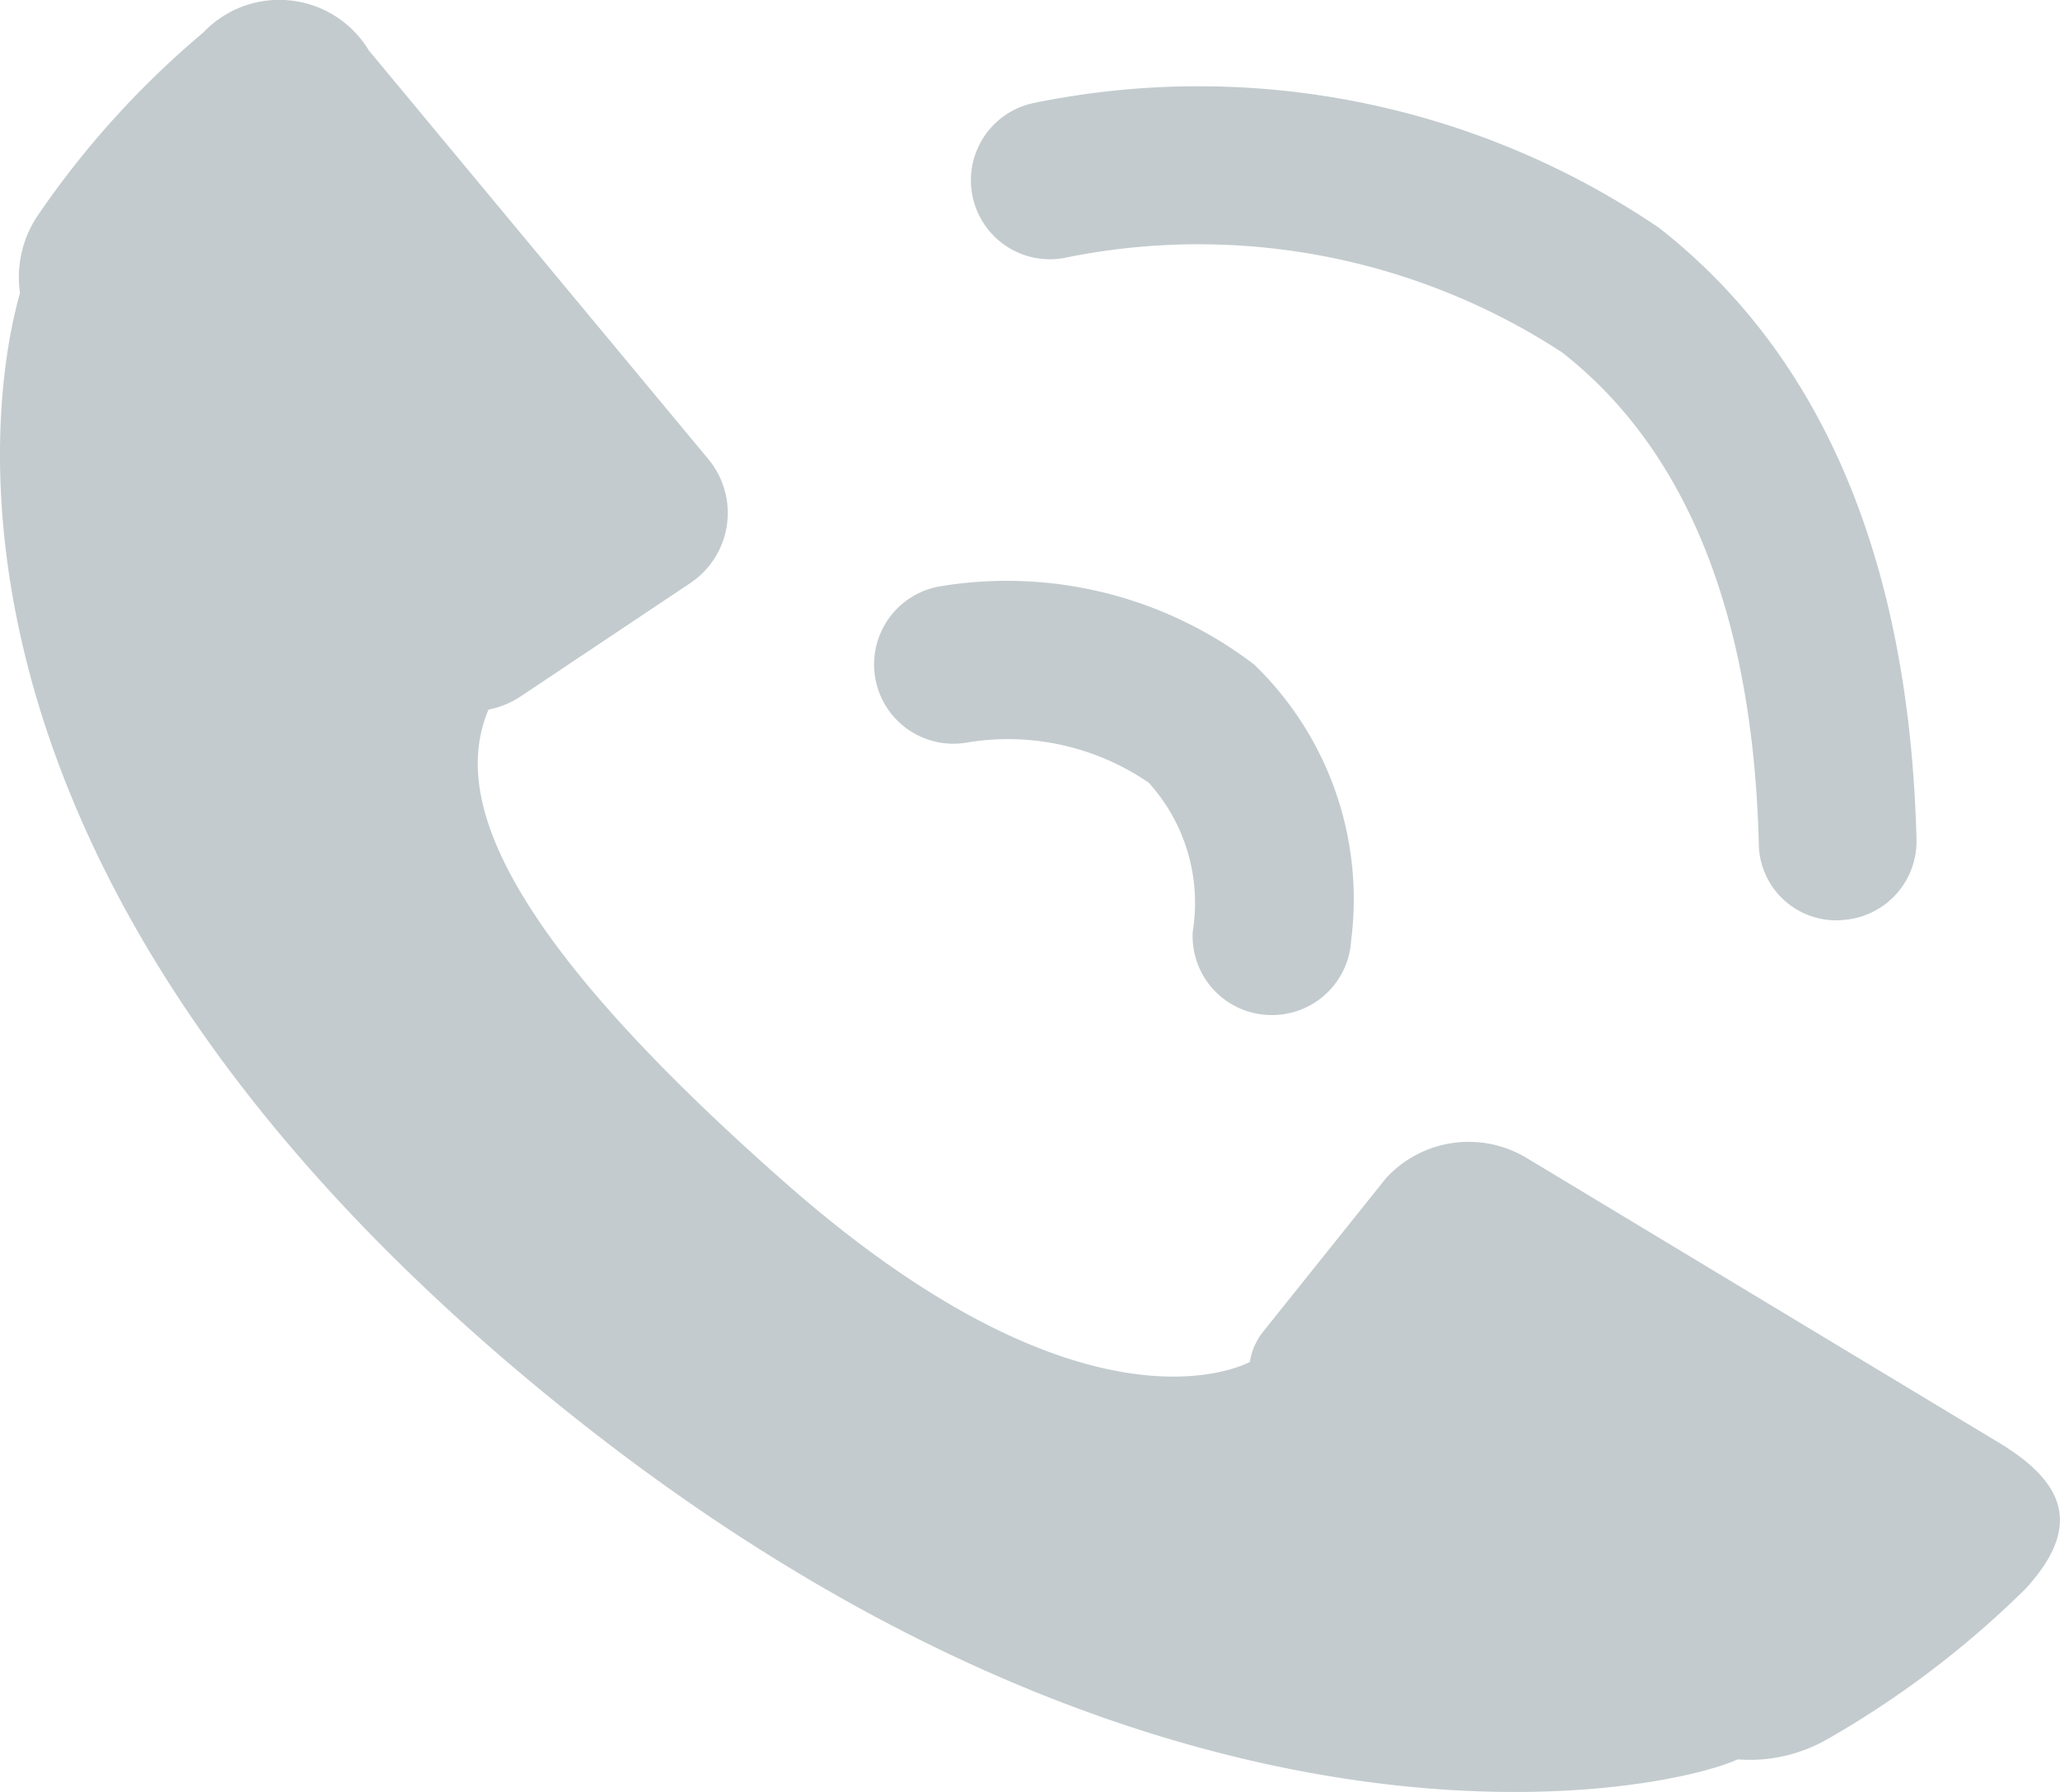
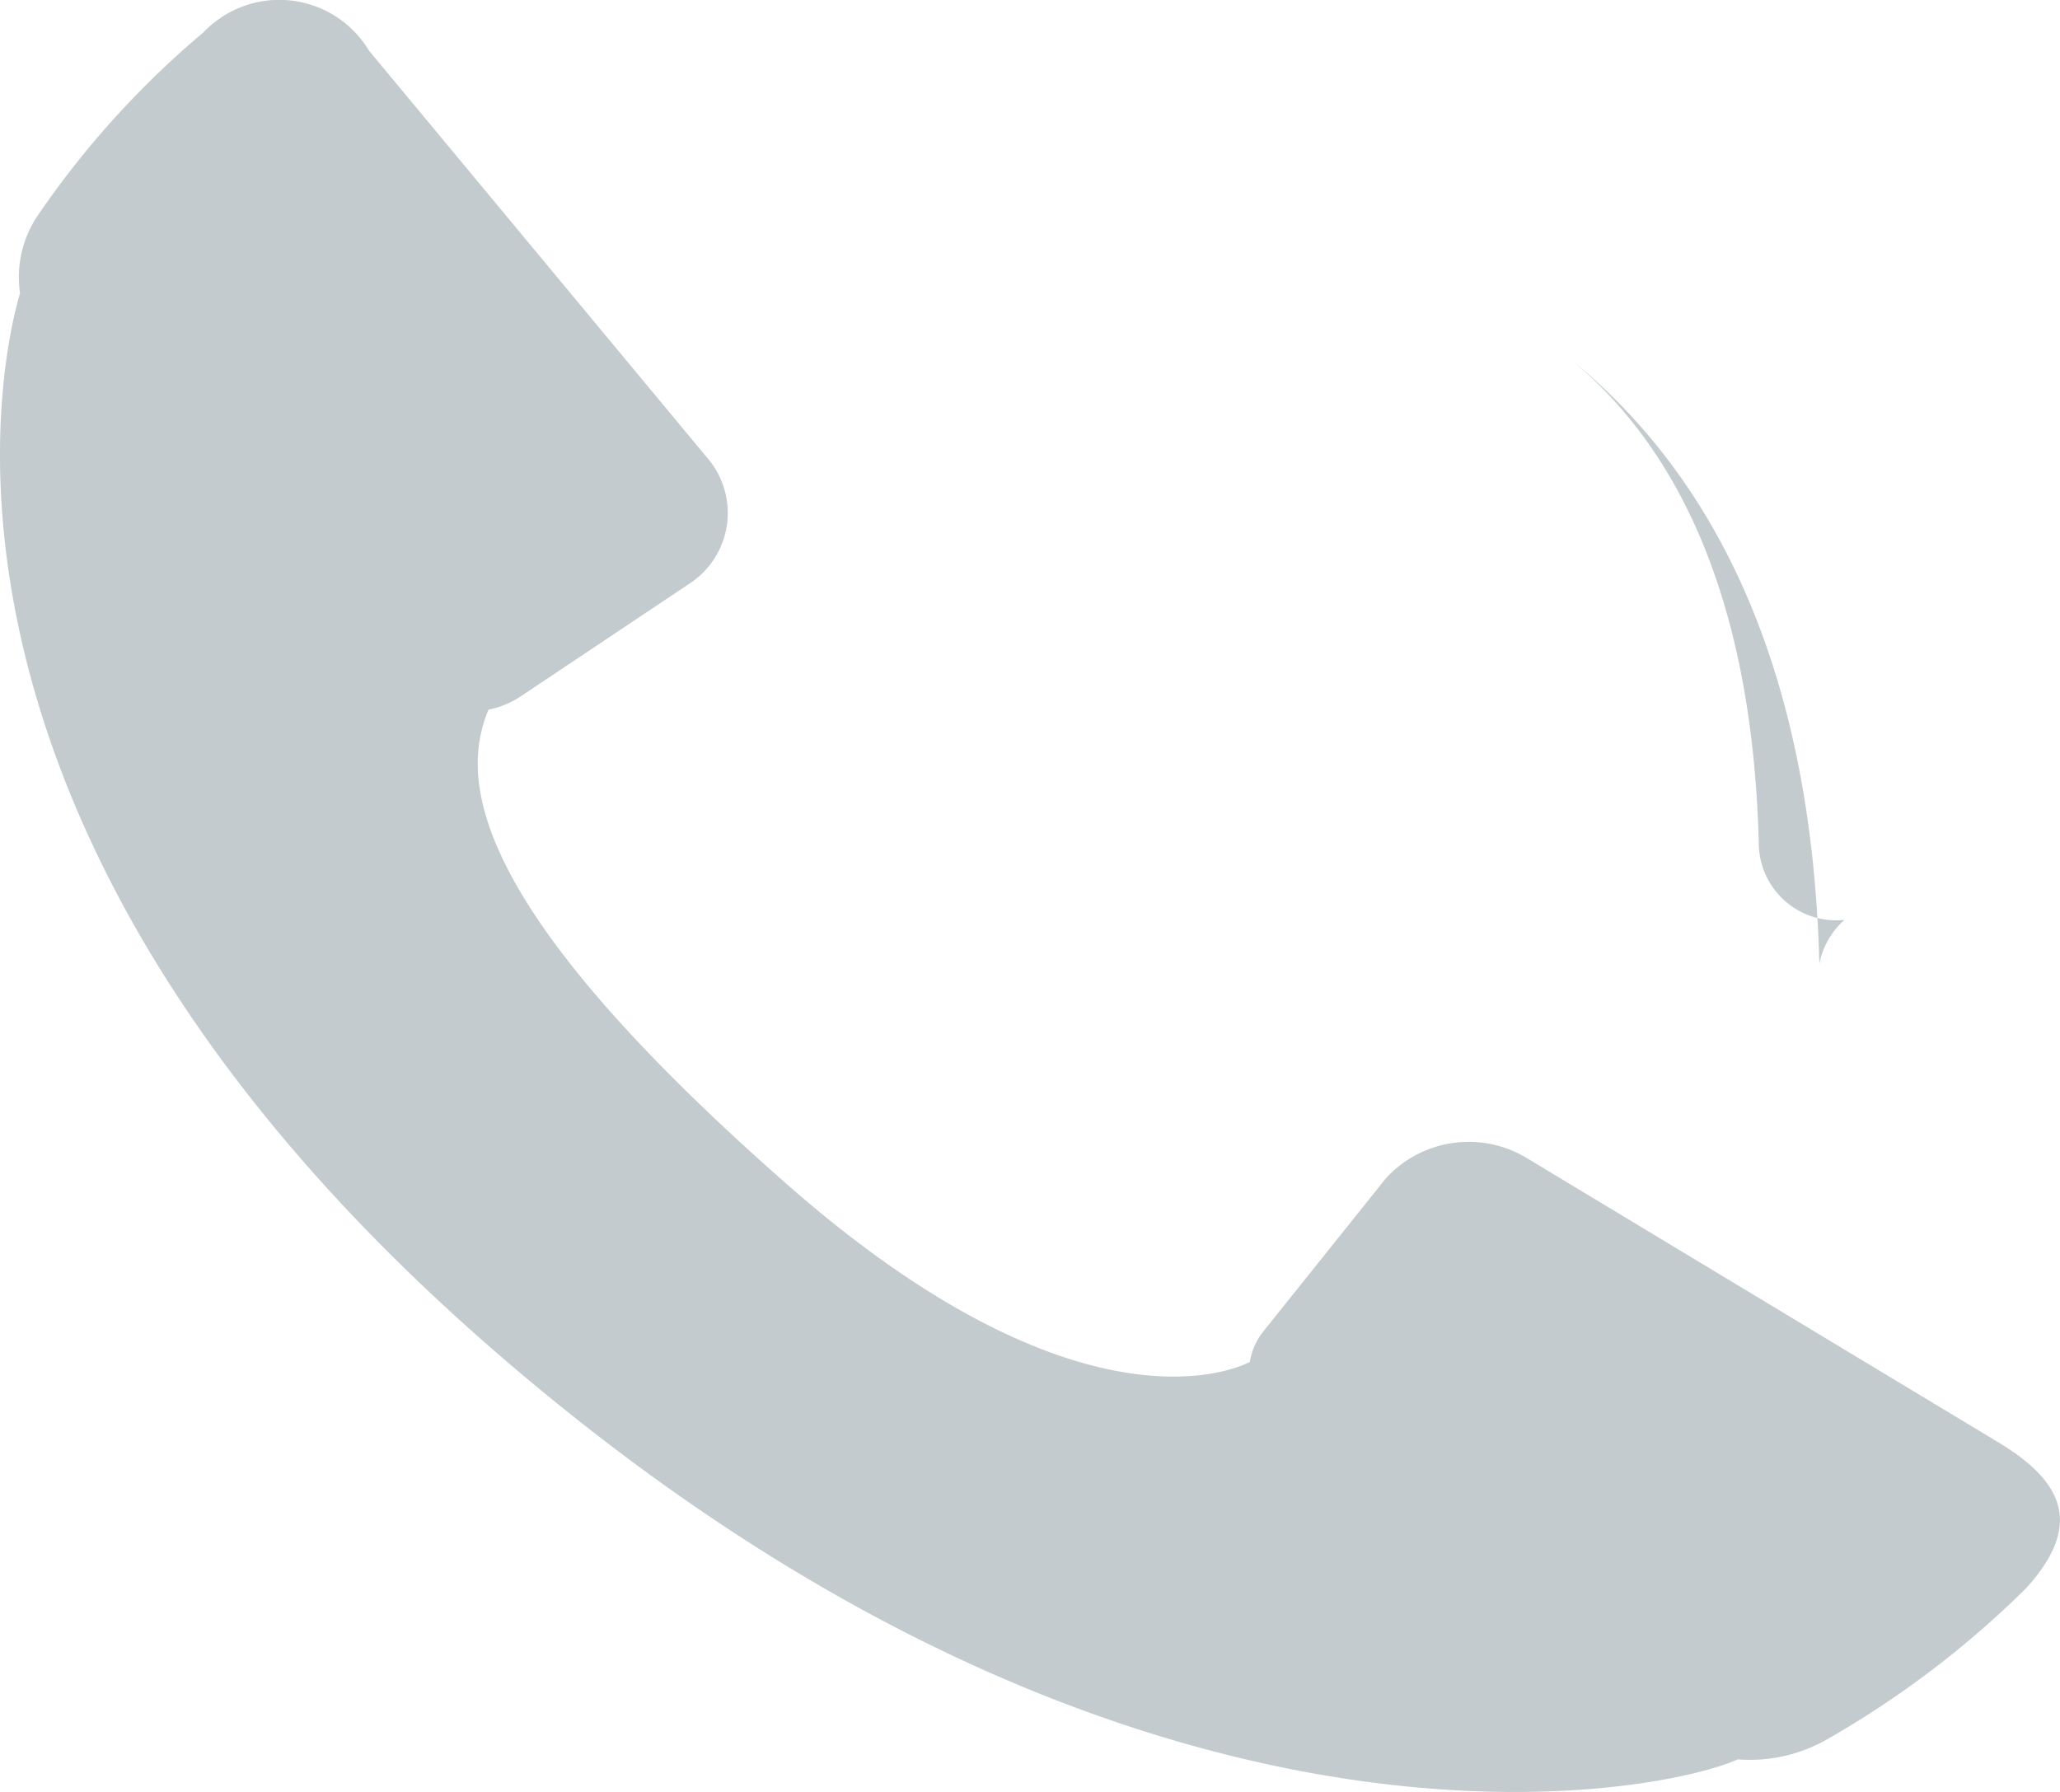
<svg xmlns="http://www.w3.org/2000/svg" width="19.541" height="17" viewBox="0 0 19.541 17">
  <defs>
    <style>
      .cls-1 {
        fill: #c3cbce;
      }
    </style>
  </defs>
  <g id="icn_voice_inactive" transform="translate(-932 -300.43)">
    <path id="Path_439" data-name="Path 439" class="cls-1" d="M345.866,92.273a1.045,1.045,0,0,0-.176.748c-.172.587-1.266,5.112,4.636,10.152,5.99,5.116,10.937,4.087,11.658,3.758a1.475,1.475,0,0,0,.832-.181,9.09,9.09,0,0,0,1.9-1.439c.534-.585.379-1-.249-1.381l-4.478-2.7a1.065,1.065,0,0,0-1.342.188l-1.163,1.453a.615.615,0,0,0-.128.29c-.157.079-1.645.736-4.414-1.706-2.845-2.507-3.123-3.733-2.808-4.483a.839.839,0,0,0,.3-.122l1.606-1.073a.8.8,0,0,0,.171-1.191L349,90.72a.993.993,0,0,0-1.571-.172A8.583,8.583,0,0,0,345.866,92.273Z" transform="translate(586.5 210.19)" />
-     <path id="Path_440" data-name="Path 440" class="cls-1" d="M356.637,97.625a.662.662,0,0,1-.108-.008.749.749,0,0,1-.635-.849,1.7,1.7,0,0,0-.293-1.444,2.363,2.363,0,0,0-1.693-.529.75.75,0,0,1-.112-1.5,3.865,3.865,0,0,1,2.9,1,3.094,3.094,0,0,1,.688,2.687A.751.751,0,0,1,356.637,97.625Z" transform="matrix(0.996, -0.087, 0.087, 0.996, 580.425, 243.85)" />
-     <path id="Path_441" data-name="Path 441" class="cls-1" d="M360.408,98.246h-.047a.735.735,0,0,1-.7-.793c.133-2.164-.356-3.781-1.456-4.806a6.315,6.315,0,0,0-4.6-1.305.749.749,0,1,1-.194-1.486,7.778,7.778,0,0,1,5.815,1.695c1.442,1.346,2.091,3.361,1.929,5.994A.748.748,0,0,1,360.408,98.246Z" transform="matrix(0.996, -0.087, 0.087, 0.996, 581.983, 242.659)" />
+     <path id="Path_441" data-name="Path 441" class="cls-1" d="M360.408,98.246h-.047a.735.735,0,0,1-.7-.793c.133-2.164-.356-3.781-1.456-4.806c1.442,1.346,2.091,3.361,1.929,5.994A.748.748,0,0,1,360.408,98.246Z" transform="matrix(0.996, -0.087, 0.087, 0.996, 581.983, 242.659)" />
  </g>
</svg>